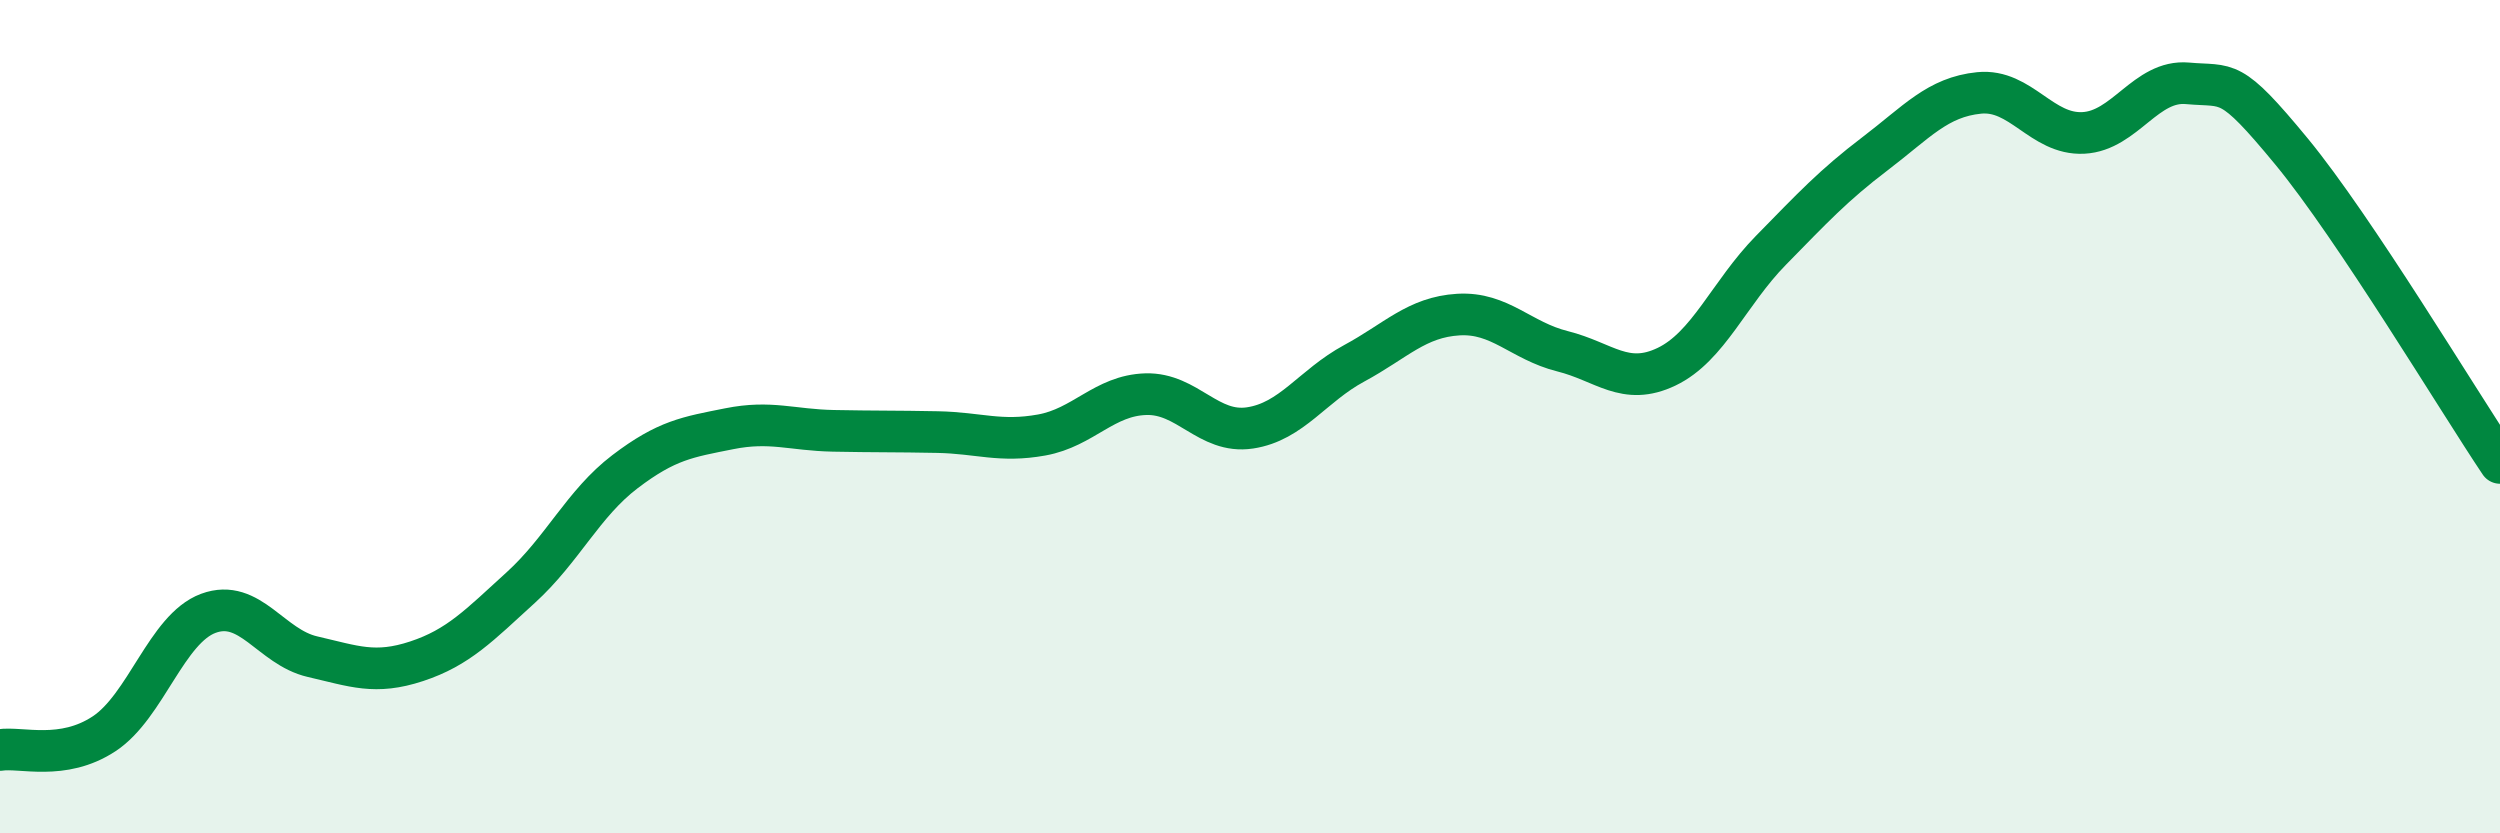
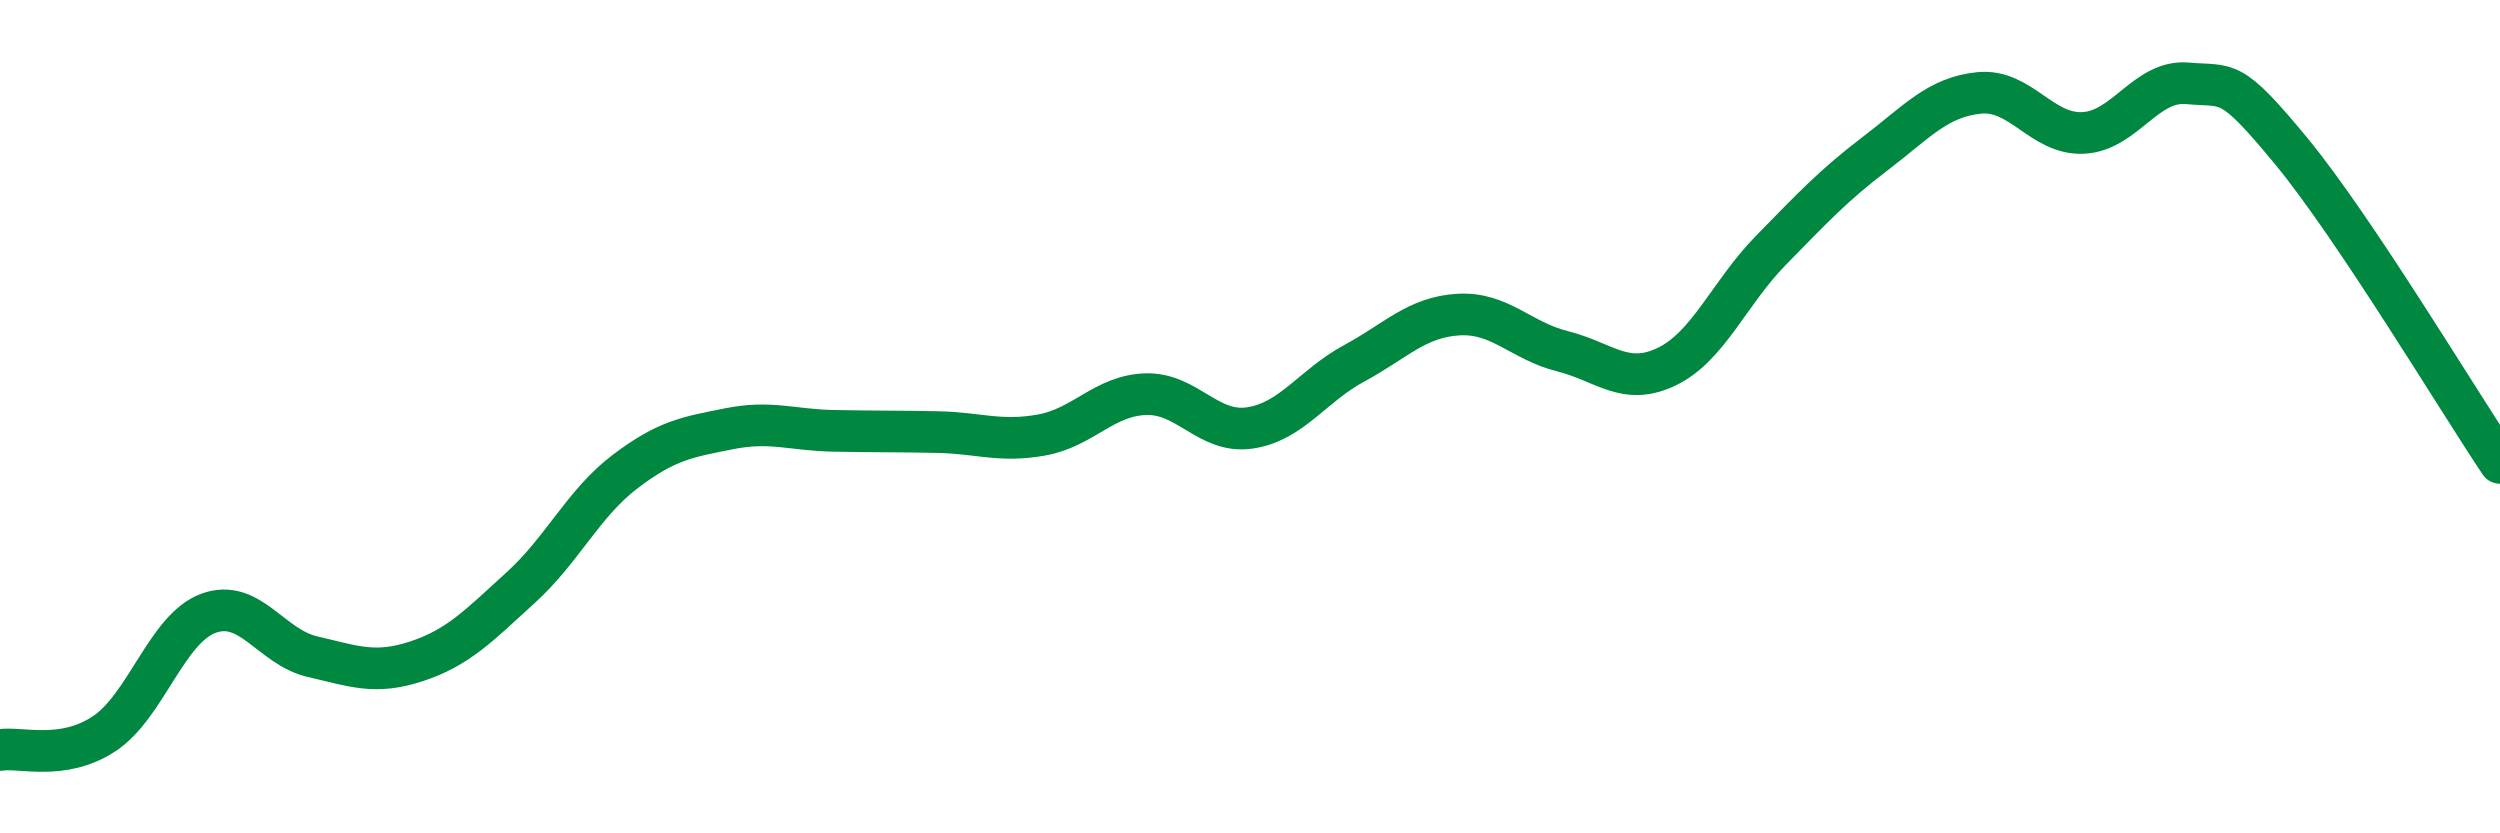
<svg xmlns="http://www.w3.org/2000/svg" width="60" height="20" viewBox="0 0 60 20">
-   <path d="M 0,18 C 0.5,17.92 1.5,18.27 2.5,17.61 C 3.5,16.95 4,15.09 5,14.72 C 6,14.35 6.5,15.53 7.5,15.76 C 8.5,15.99 9,16.2 10,15.87 C 11,15.54 11.5,15.01 12.5,14.1 C 13.5,13.19 14,12.08 15,11.32 C 16,10.56 16.5,10.49 17.5,10.29 C 18.5,10.09 19,10.32 20,10.34 C 21,10.36 21.5,10.35 22.5,10.37 C 23.5,10.39 24,10.62 25,10.44 C 26,10.26 26.5,9.49 27.5,9.46 C 28.5,9.43 29,10.42 30,10.27 C 31,10.12 31.5,9.26 32.5,8.72 C 33.5,8.18 34,7.61 35,7.55 C 36,7.49 36.5,8.18 37.5,8.43 C 38.5,8.68 39,9.28 40,8.8 C 41,8.32 41.5,7.03 42.5,6.01 C 43.5,4.99 44,4.45 45,3.69 C 46,2.93 46.5,2.33 47.5,2.23 C 48.5,2.13 49,3.24 50,3.19 C 51,3.14 51.5,1.91 52.5,2 C 53.5,2.09 53.5,1.82 55,3.64 C 56.5,5.46 59,9.62 60,11.11L60 20L0 20Z" fill="#008740" opacity="0.1" stroke-linecap="round" stroke-linejoin="round" />
  <path d="M 0,18 C 0.5,17.92 1.5,18.27 2.5,17.61 C 3.5,16.95 4,15.09 5,14.72 C 6,14.35 6.5,15.53 7.5,15.76 C 8.5,15.99 9,16.2 10,15.87 C 11,15.54 11.5,15.01 12.5,14.1 C 13.5,13.19 14,12.08 15,11.32 C 16,10.56 16.5,10.49 17.5,10.29 C 18.5,10.09 19,10.32 20,10.34 C 21,10.36 21.5,10.35 22.5,10.37 C 23.5,10.39 24,10.62 25,10.44 C 26,10.26 26.5,9.49 27.5,9.46 C 28.5,9.43 29,10.42 30,10.27 C 31,10.12 31.5,9.26 32.5,8.72 C 33.5,8.18 34,7.61 35,7.55 C 36,7.49 36.5,8.18 37.5,8.43 C 38.5,8.68 39,9.28 40,8.8 C 41,8.32 41.5,7.03 42.5,6.01 C 43.5,4.99 44,4.45 45,3.69 C 46,2.93 46.5,2.33 47.5,2.23 C 48.5,2.13 49,3.24 50,3.19 C 51,3.14 51.5,1.91 52.5,2 C 53.5,2.09 53.5,1.82 55,3.64 C 56.5,5.46 59,9.62 60,11.11" stroke="#008740" stroke-width="1" fill="none" stroke-linecap="round" stroke-linejoin="round" />
</svg>